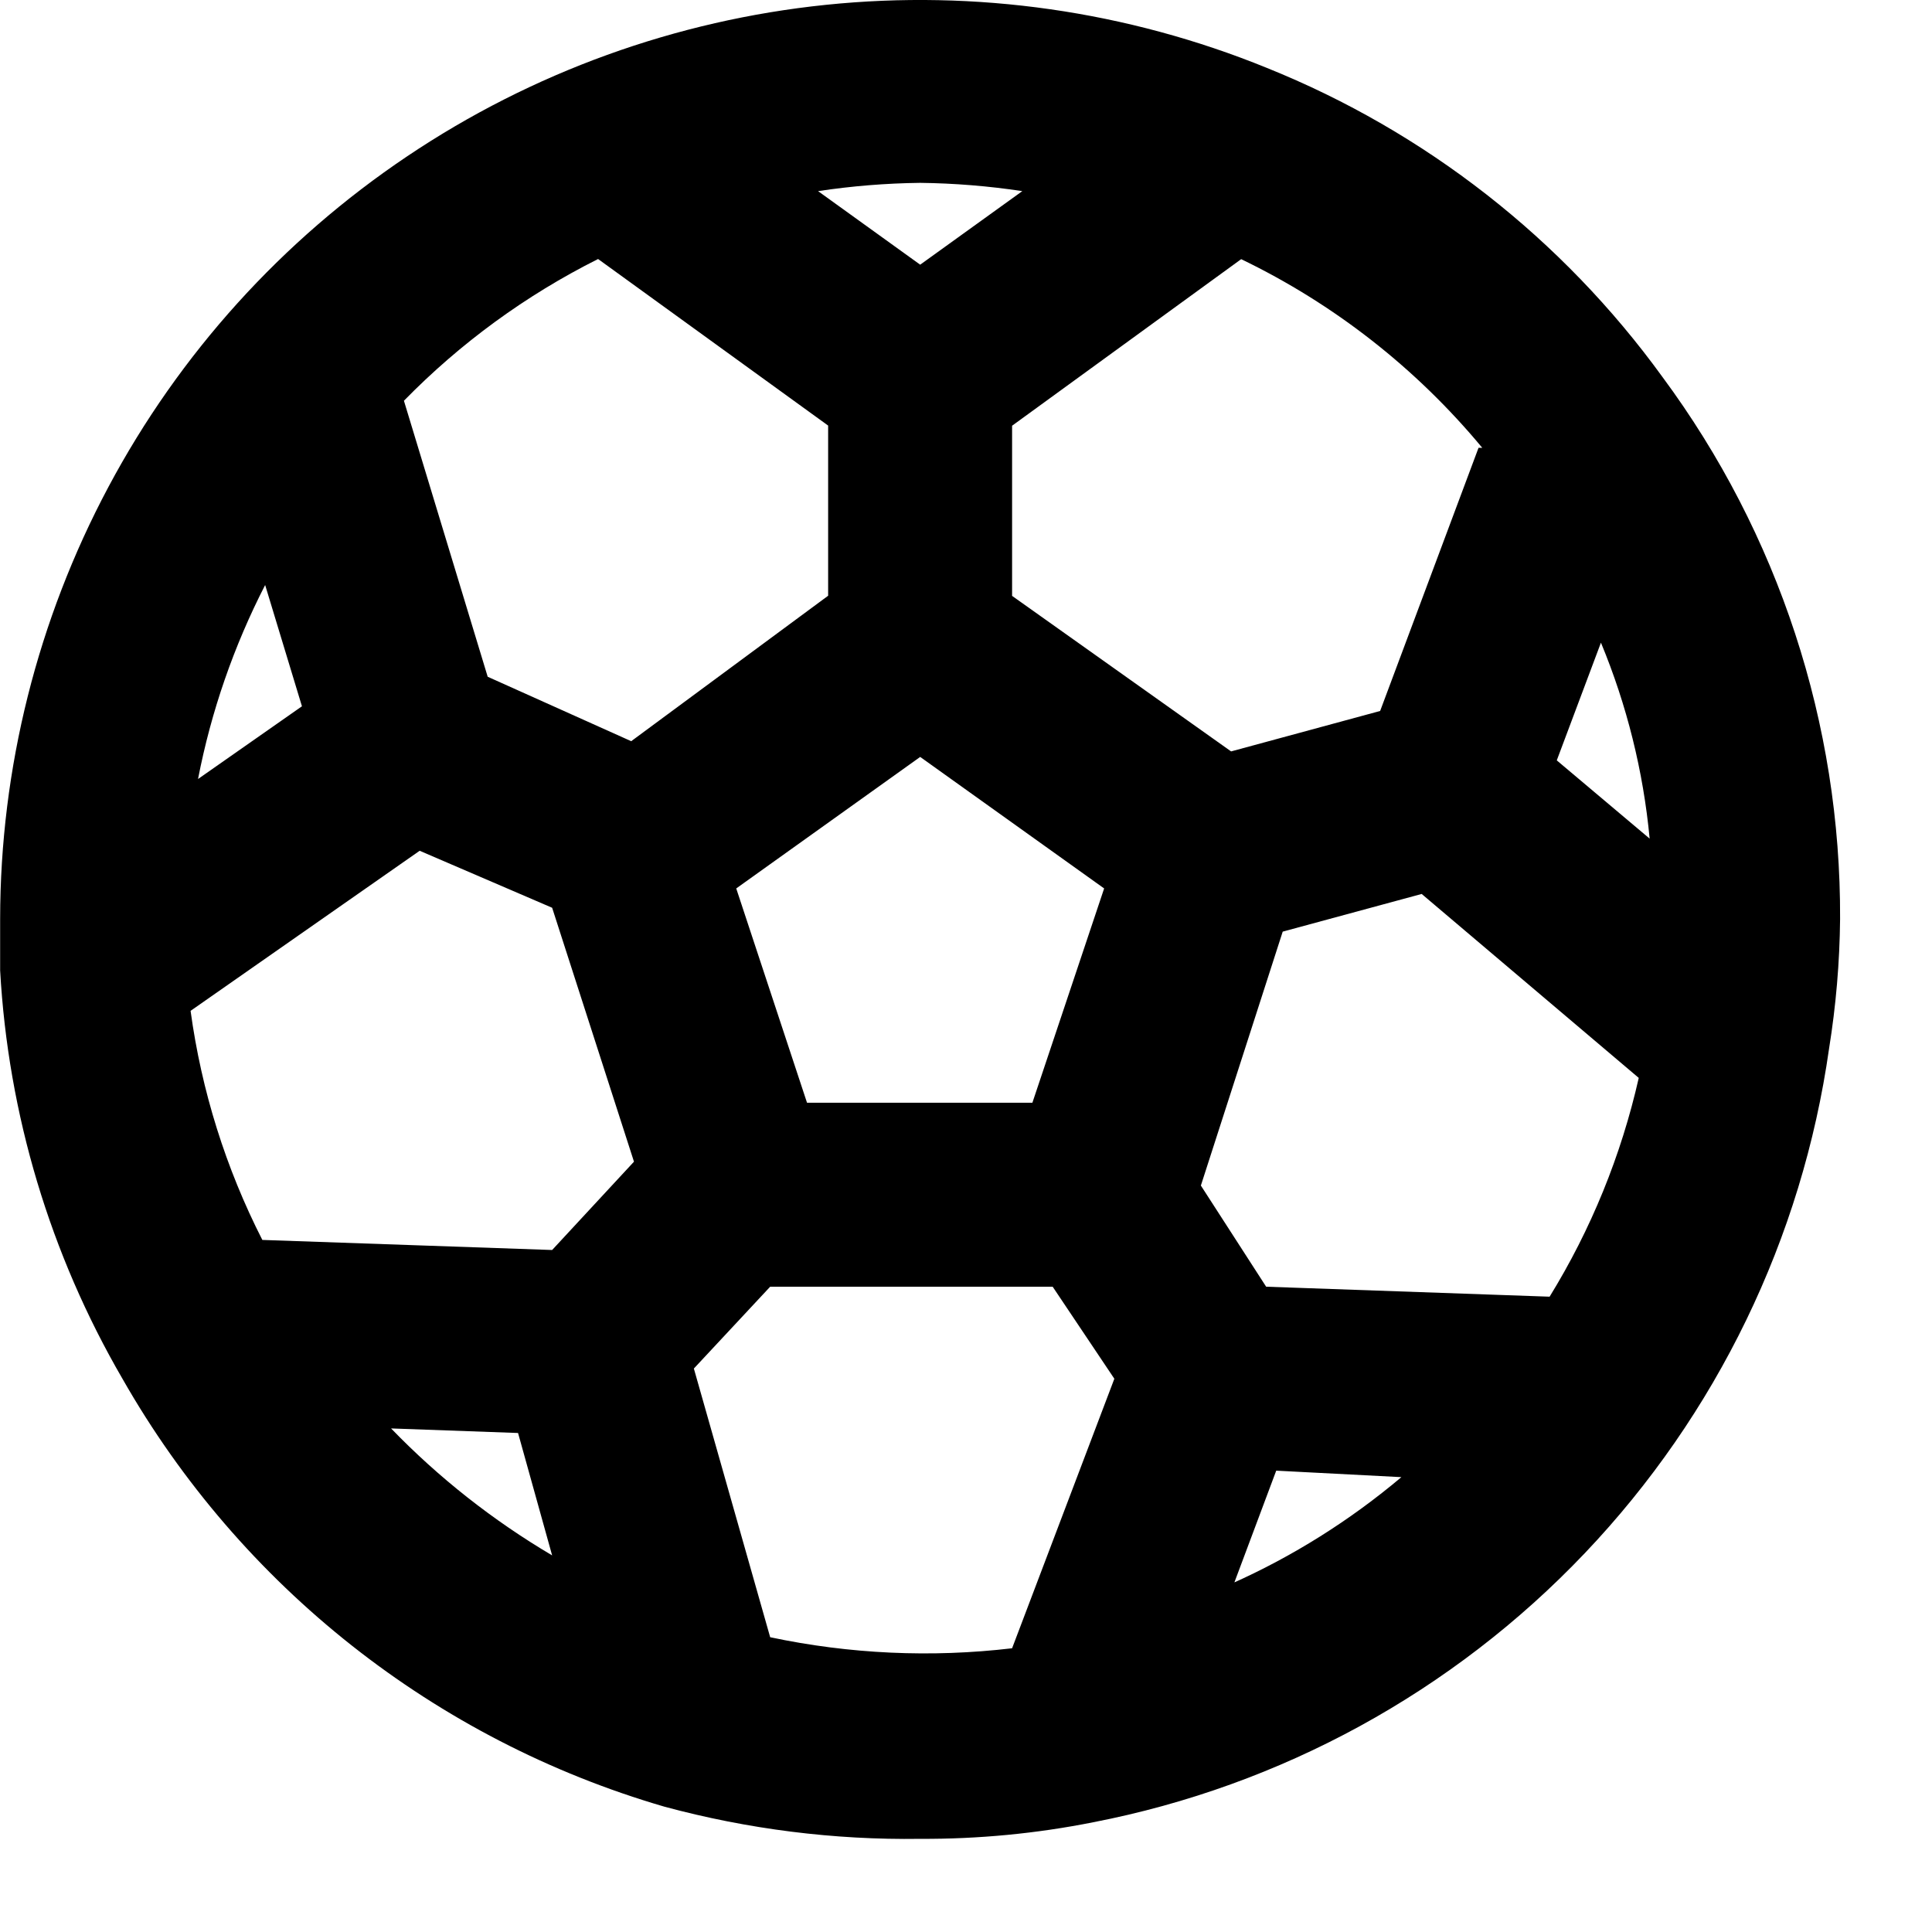
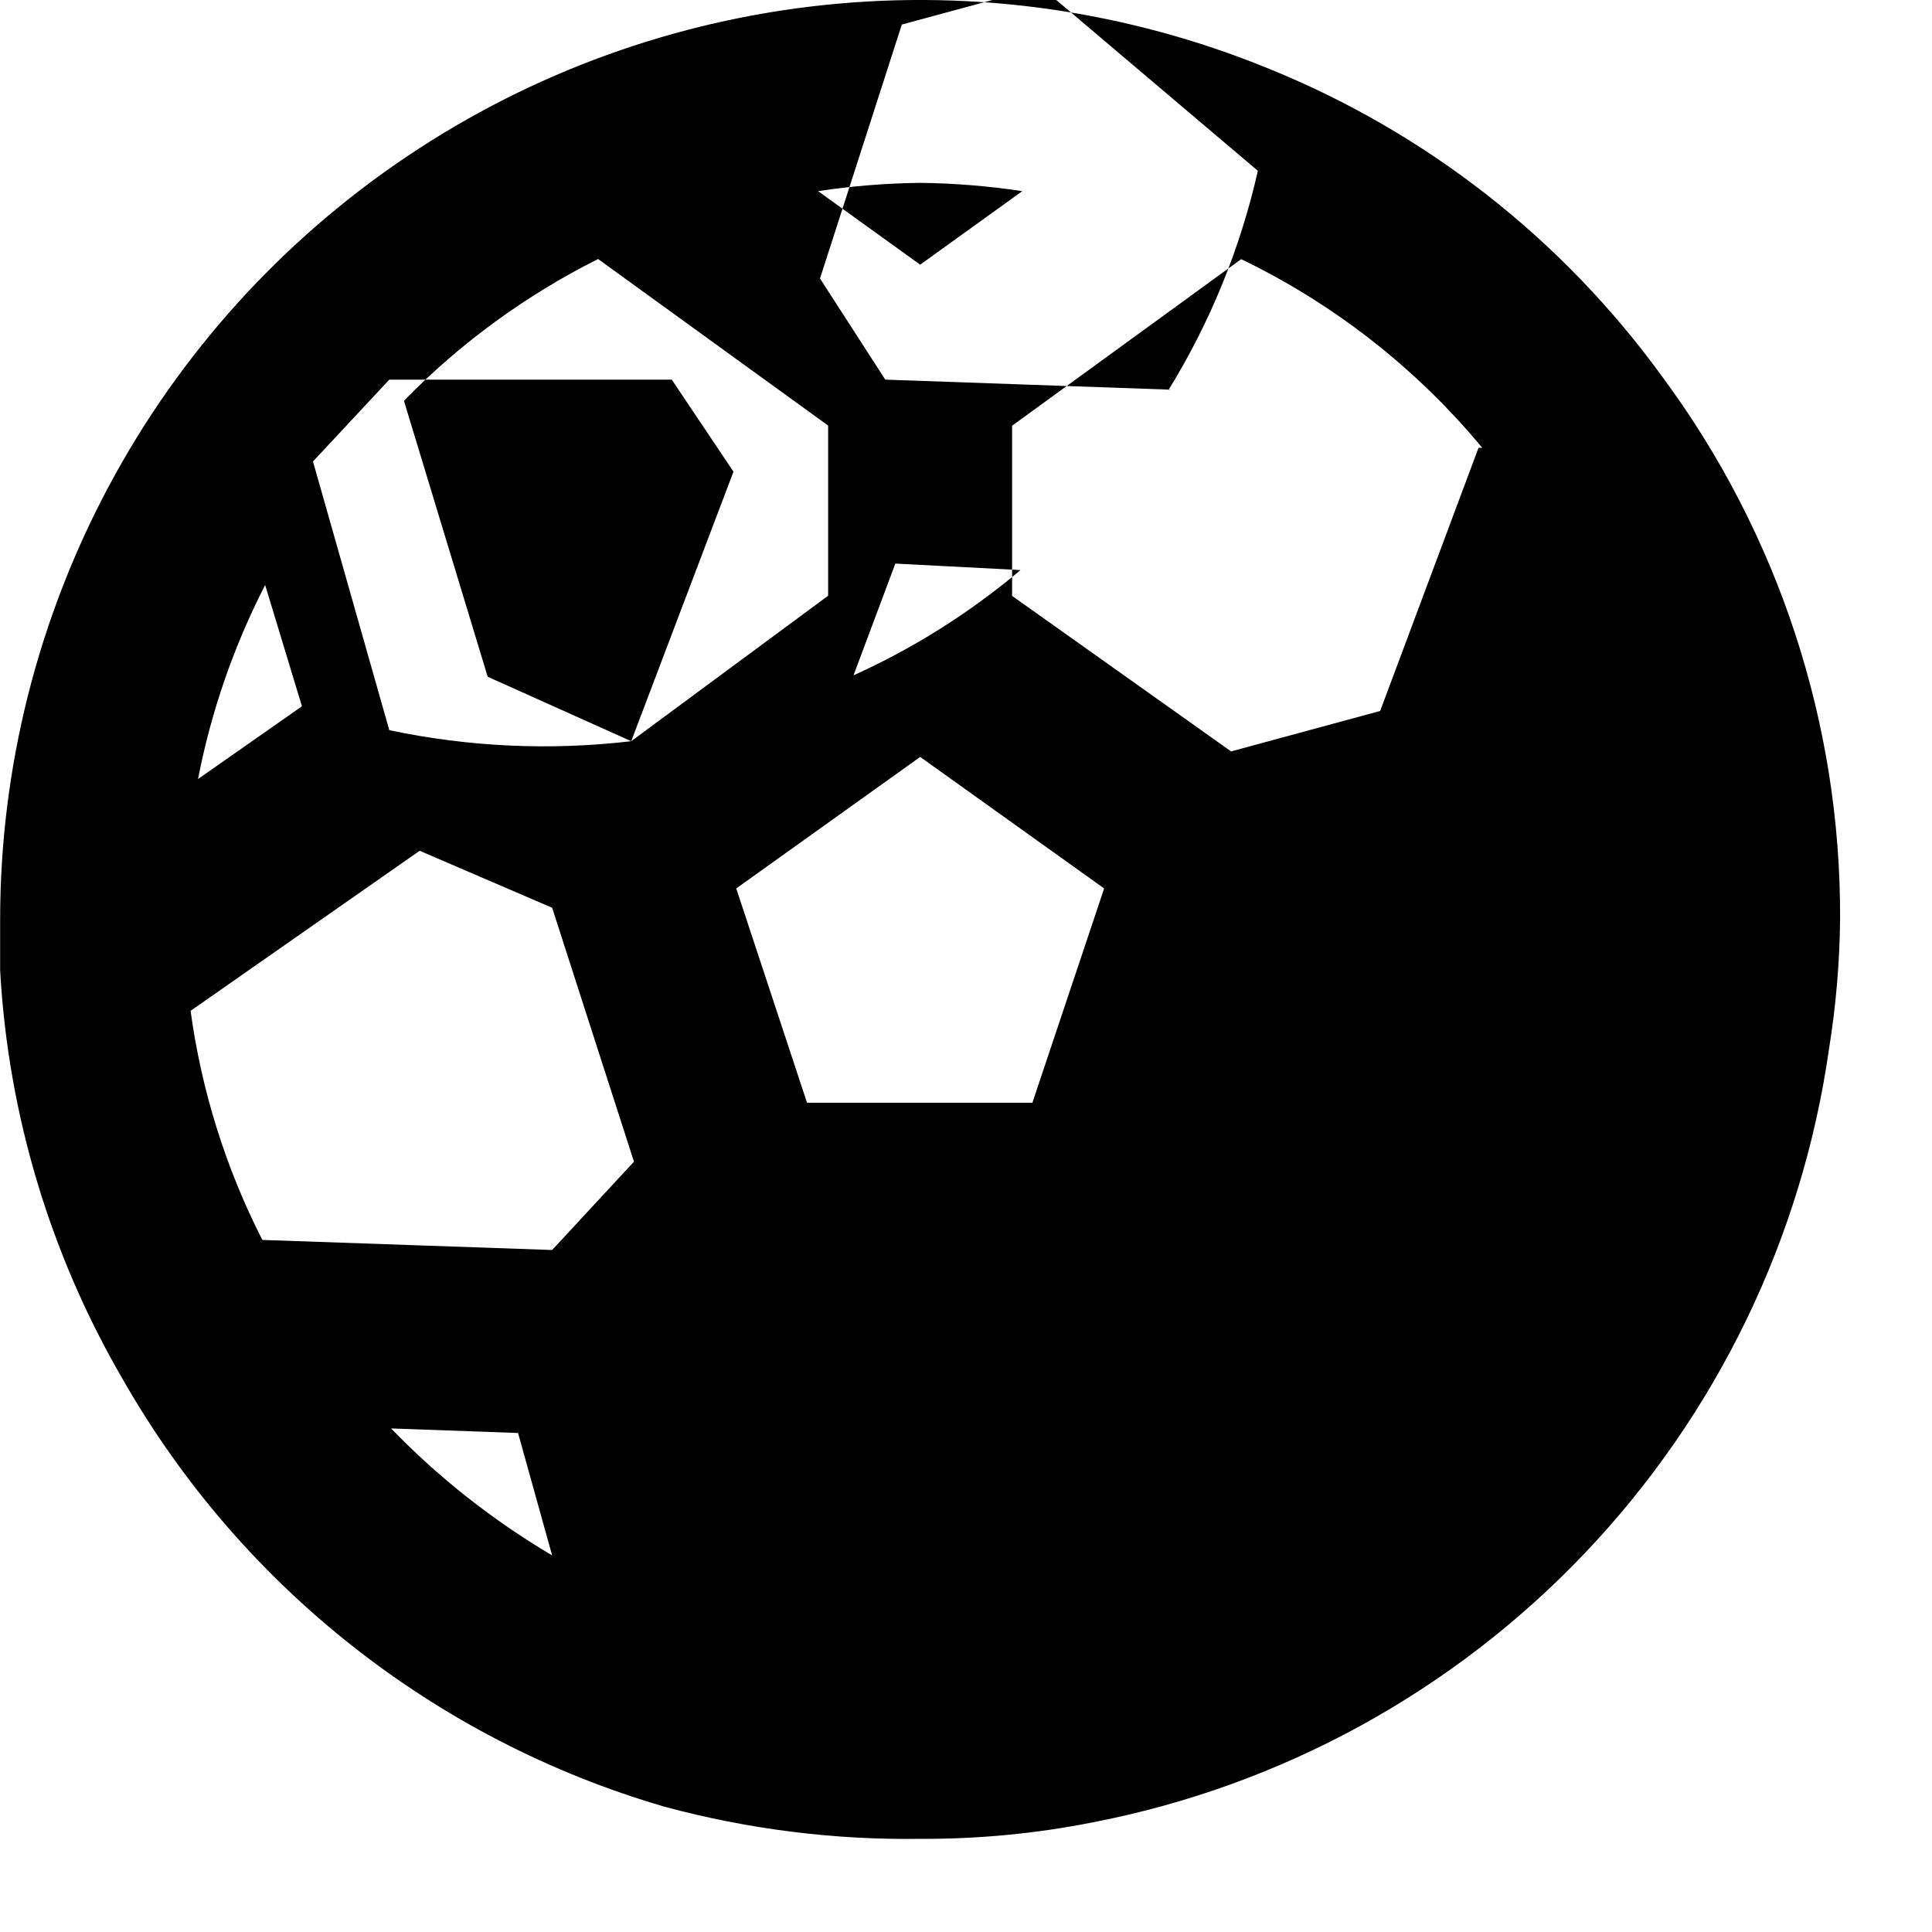
<svg xmlns="http://www.w3.org/2000/svg" fill="none" height="14" viewBox="0 0 14 14" width="14">
-   <path d="m12.047 2.732c-.726-1.002-1.719-1.778-2.867-2.24-1.012-.412-2.109-.569-3.195-.457-1.086.112-2.129.489-3.035 1.098-.907.609-1.65 1.431-2.164 2.395-.514.964-.784 2.039-.785 3.131v.373c.058 1.043.362 2.057.887 2.96.857 1.504 2.265 2.616 3.927 3.1.604.163 1.228.242 1.853.233.421.002.841-.038 1.253-.12 1.362-.264 2.607-.945 3.563-1.95s1.575-2.283 1.77-3.656c.05-.311.077-.625.08-.94.006-1.413-.446-2.791-1.287-3.927zm-1.333.513-.713 1.907-1.08.293-1.587-1.127v-1.233l1.66-1.207c.674.325 1.269.791 1.747 1.367zm-2.713 3.193-.52 1.553h-1.633l-.513-1.553 1.333-.953zm-1.333-5.113c.248.003.495.023.74.06l-.74.533-.74-.533c.245-.037.492-.057.74-.06zm-4.747 2.913.267.88-.753.527c.095-.49.259-.963.487-1.407zm.913 6.113.92.033.247.887c-.428-.253-.821-.562-1.167-.92zm1.167-1.293-2.1-.073c-.265-.52-.441-1.081-.52-1.66l1.66-1.16.96.413.593 1.84zm.573-3.687-1.04-.467-.607-2c.409-.418.884-.765 1.407-1.027l1.667 1.207v1.233zm2.76 6.573c-.585.069-1.177.042-1.753-.08l-.553-1.947.553-.593h2.047l.447.667zm1.607-.467.307-.82.907.047c-.373.314-.788.575-1.233.773zm2.307-2.08-2.073-.073-.473-.733.593-1.84 1.007-.273 1.573 1.333c-.127.561-.345 1.097-.647 1.587zm.033-3.887.32-.853c.188.453.307.932.353 1.42z" fill="currentColor" />
+   <path d="m12.047 2.732c-.726-1.002-1.719-1.778-2.867-2.24-1.012-.412-2.109-.569-3.195-.457-1.086.112-2.129.489-3.035 1.098-.907.609-1.65 1.431-2.164 2.395-.514.964-.784 2.039-.785 3.131v.373c.058 1.043.362 2.057.887 2.96.857 1.504 2.265 2.616 3.927 3.1.604.163 1.228.242 1.853.233.421.002.841-.038 1.253-.12 1.362-.264 2.607-.945 3.563-1.95s1.575-2.283 1.77-3.656c.05-.311.077-.625.08-.94.006-1.413-.446-2.791-1.287-3.927zm-1.333.513-.713 1.907-1.08.293-1.587-1.127v-1.233l1.66-1.207c.674.325 1.269.791 1.747 1.367zm-2.713 3.193-.52 1.553h-1.633l-.513-1.553 1.333-.953zm-1.333-5.113c.248.003.495.023.74.06l-.74.533-.74-.533c.245-.037.492-.057.74-.06zm-4.747 2.913.267.88-.753.527c.095-.49.259-.963.487-1.407zm.913 6.113.92.033.247.887c-.428-.253-.821-.562-1.167-.92zm1.167-1.293-2.1-.073c-.265-.52-.441-1.081-.52-1.66l1.66-1.16.96.413.593 1.84zm.573-3.687-1.04-.467-.607-2c.409-.418.884-.765 1.407-1.027l1.667 1.207v1.233zc-.585.069-1.177.042-1.753-.08l-.553-1.947.553-.593h2.047l.447.667zm1.607-.467.307-.82.907.047c-.373.314-.788.575-1.233.773zm2.307-2.08-2.073-.073-.473-.733.593-1.84 1.007-.273 1.573 1.333c-.127.561-.345 1.097-.647 1.587zm.033-3.887.32-.853c.188.453.307.932.353 1.42z" fill="currentColor" />
</svg>